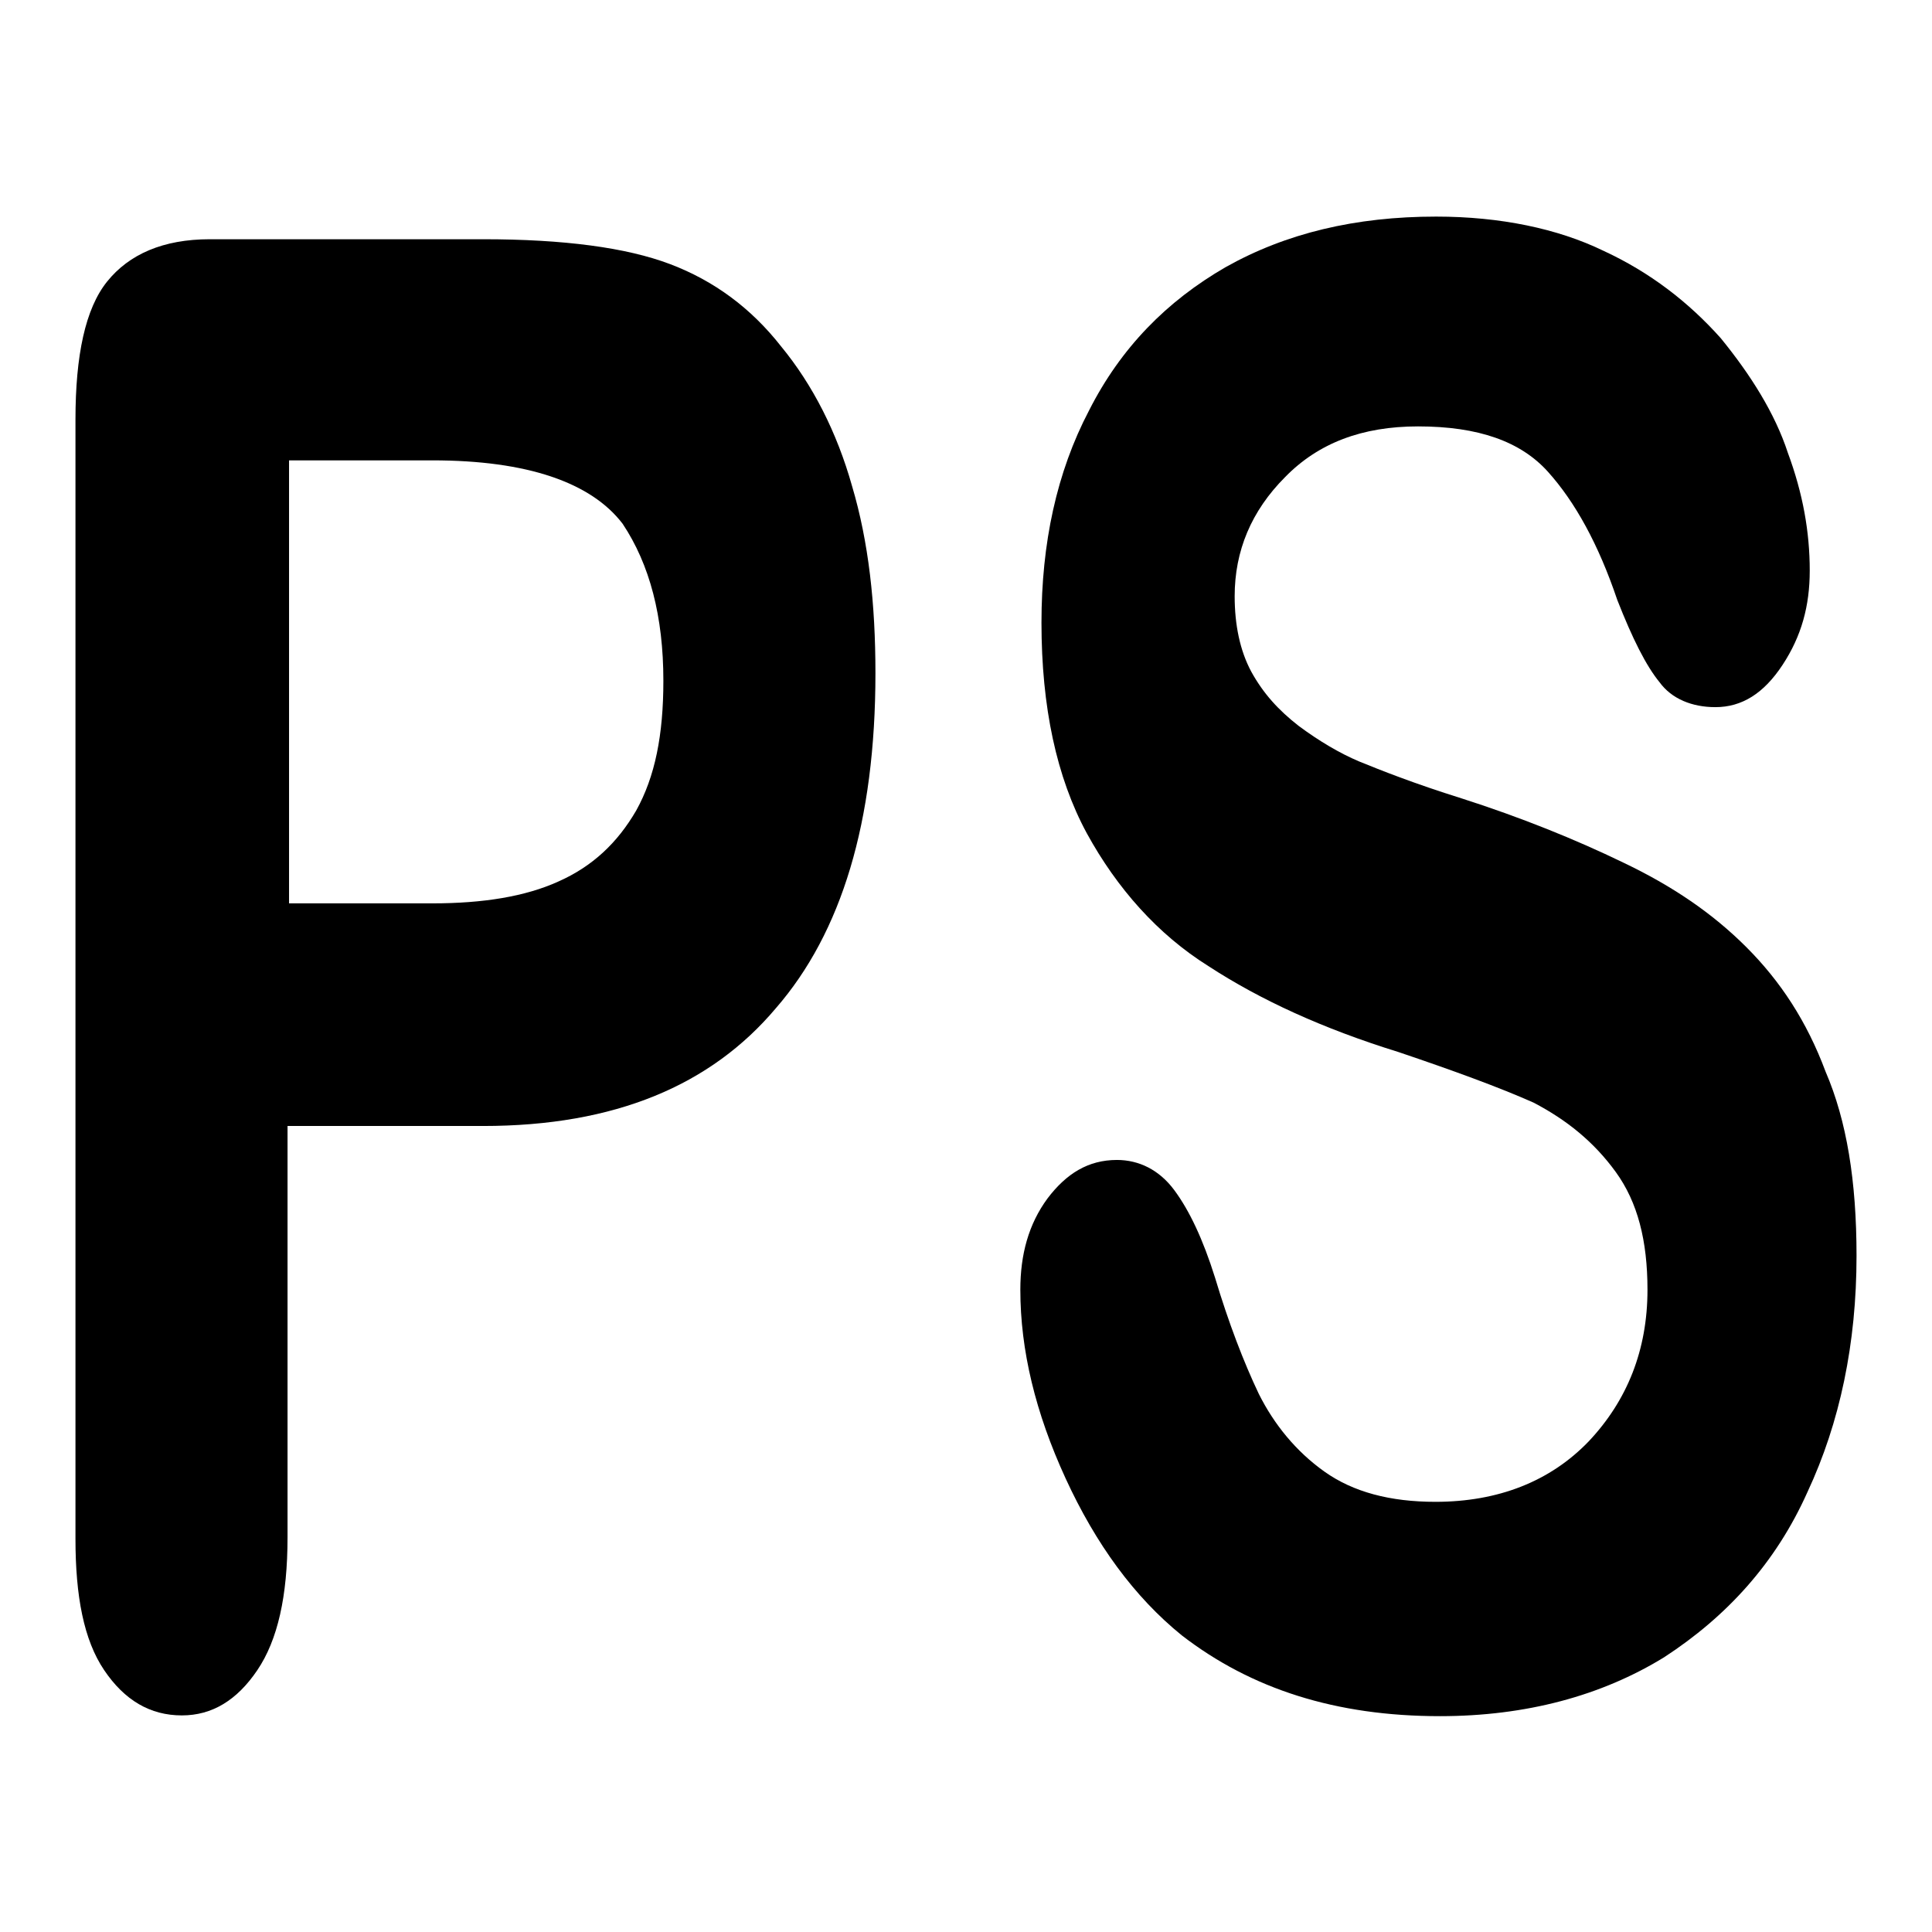
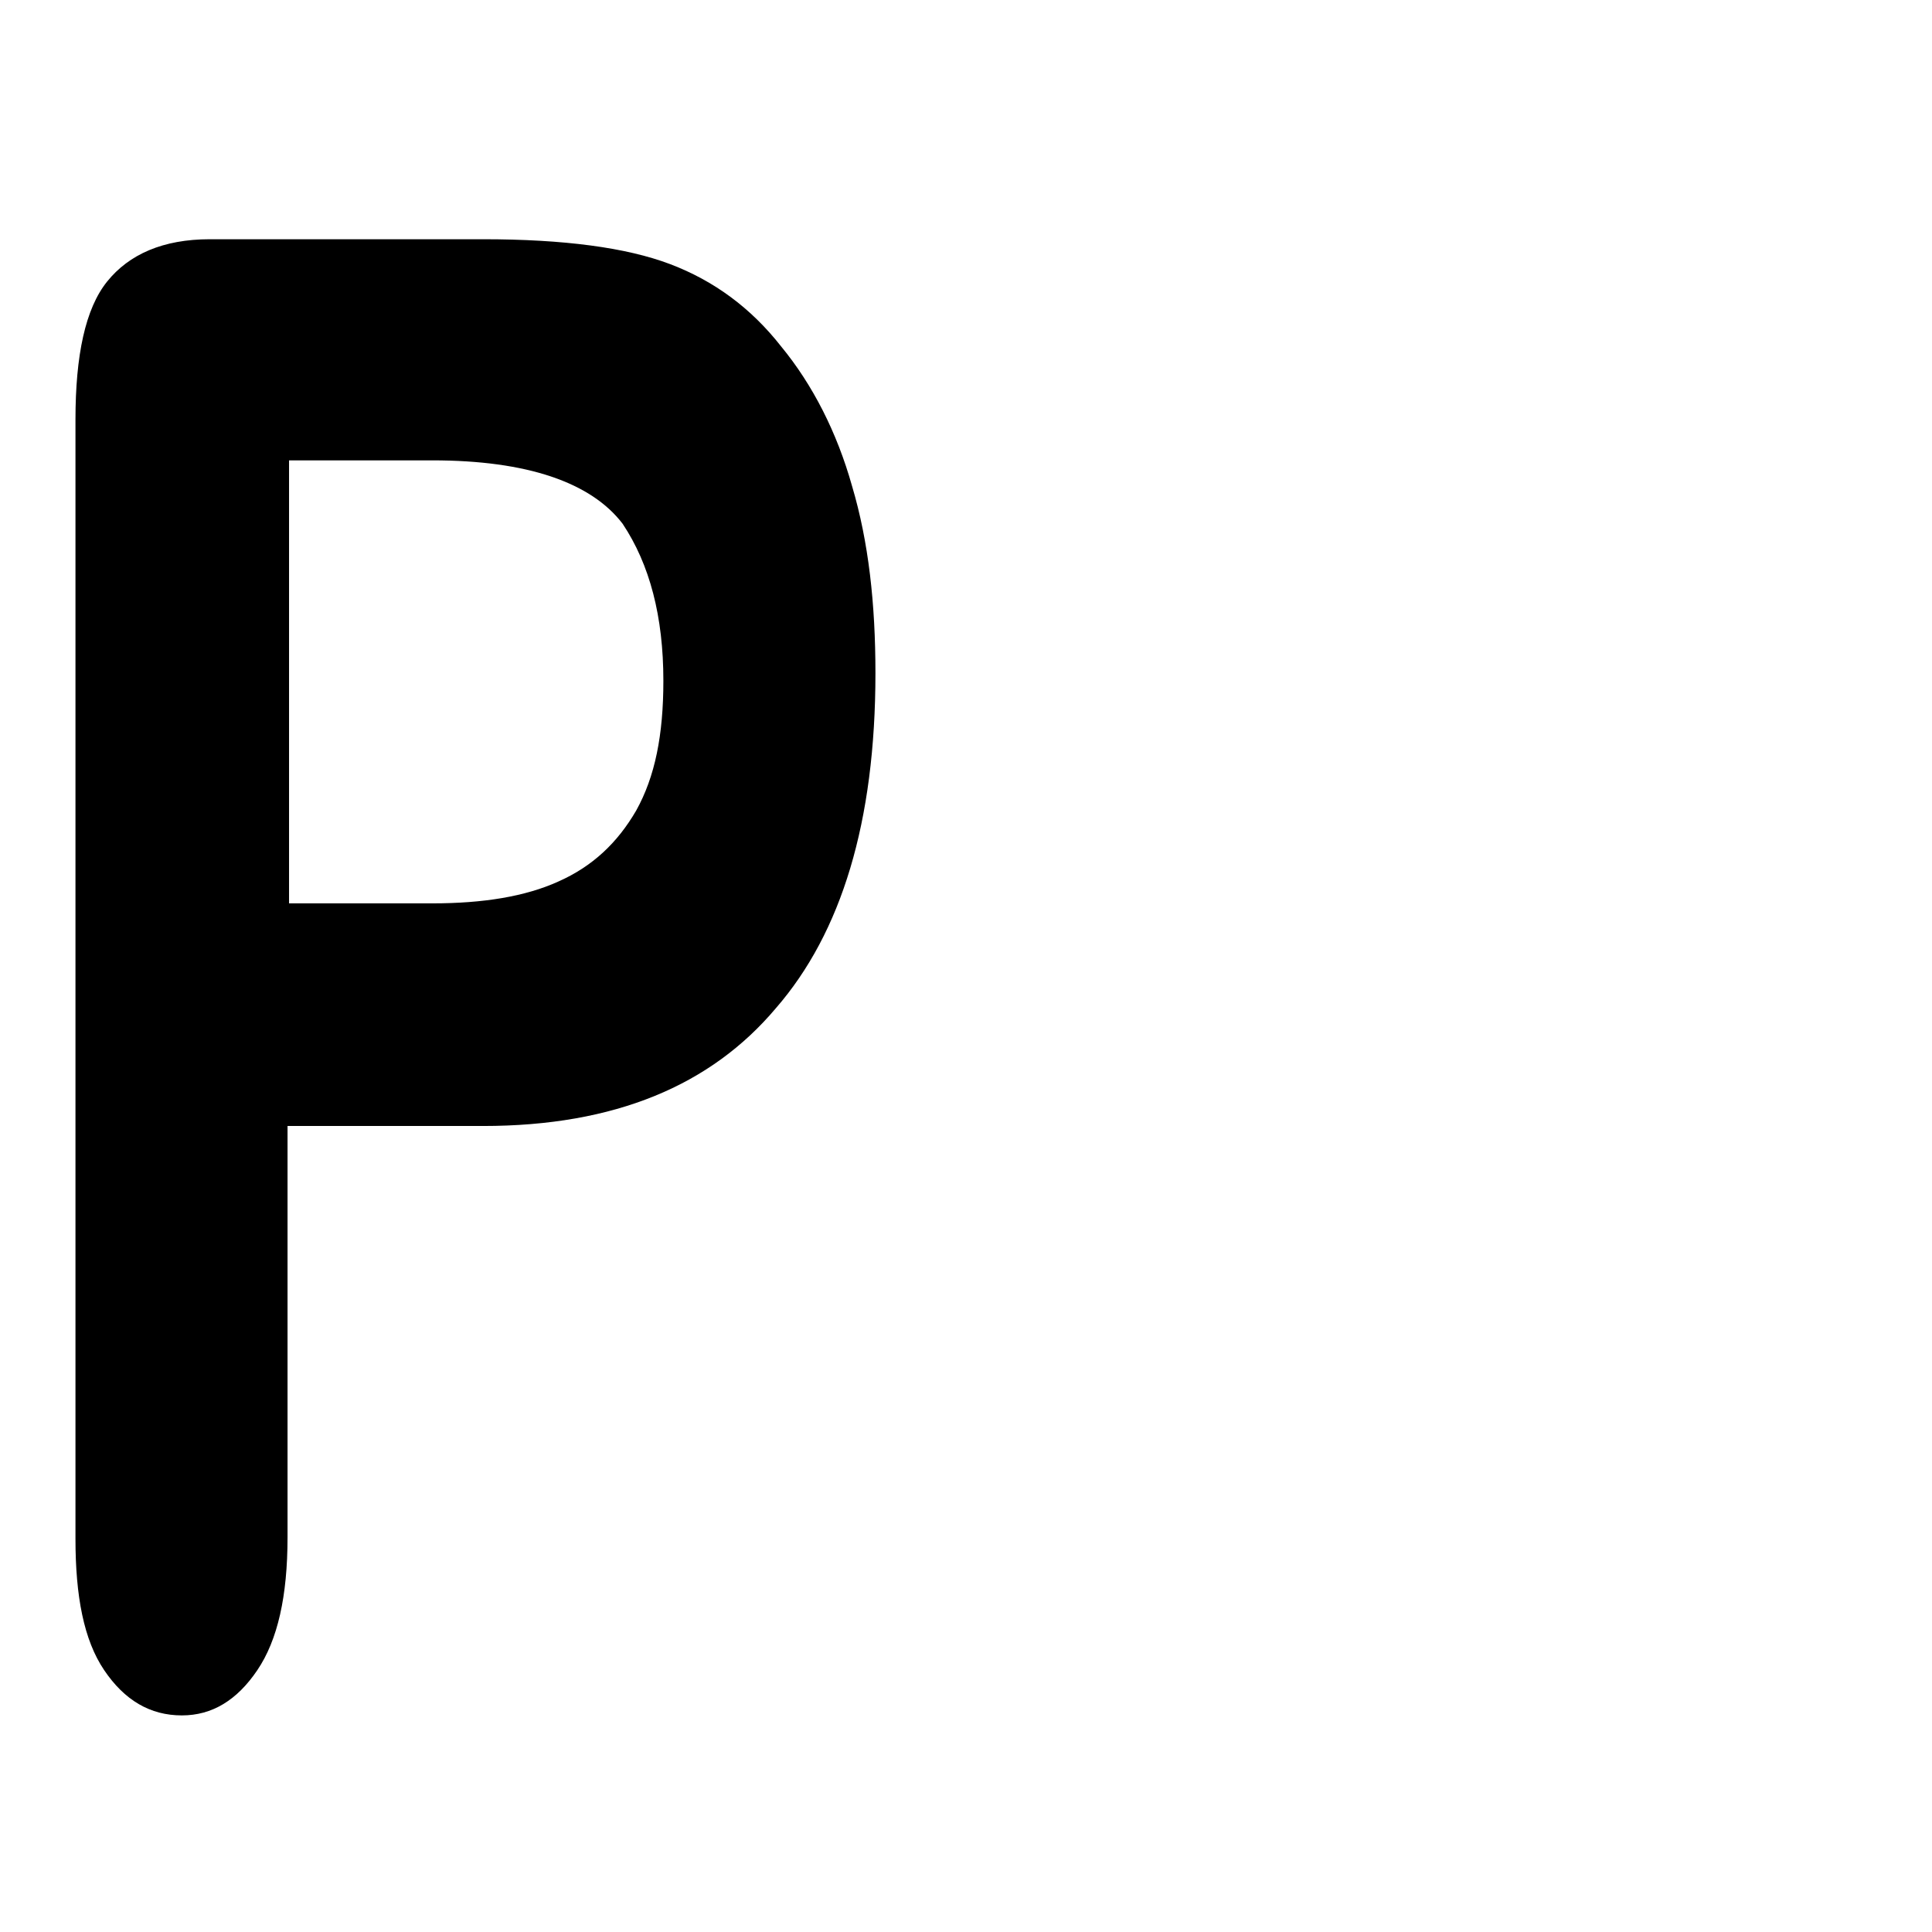
<svg xmlns="http://www.w3.org/2000/svg" version="1.1" x="0px" y="0px" viewBox="0 0 256 256" enable-background="new 0 0 256 256" xml:space="preserve">
  <g>
    <g>
      <path fill="#000000" d="M64,149.2H38.1v54.5c0,7.8-1.3,13.6-4,17.6c-2.7,4-6,6-10,6c-4.2,0-7.6-2-10.3-6c-2.7-4-3.8-9.8-3.8-17.4V55.6c0-8.5,1.3-14.7,4.2-18.3c2.9-3.6,7.4-5.6,13.6-5.6H64c10.7,0,19,1.1,24.8,3.3c5.8,2.2,10.7,5.8,14.7,10.9c4.2,5.1,7.4,11.4,9.4,18.5c2.2,7.4,3.1,15.6,3.1,24.8c0,19.7-4.5,34.4-13.2,44.4C94.2,143.8,81.5,149.2,64,149.2z M57.3,61h-19v58.7h19c6.7,0,12.3-0.9,16.7-2.9c4.5-2,7.8-5.1,10.3-9.4c2.5-4.5,3.6-10,3.6-17.2c0-8.5-1.8-15.4-5.4-20.8C78.3,63.9,69.8,61,57.3,61z" />
-       <path fill="#000000" d="M246,166.4c0,11.6-2.2,22.1-6.5,31.3c-4.2,9.4-10.7,16.5-19,21.9c-8.3,5.1-18.3,7.8-29.7,7.8c-13.8,0-25-3.6-34.2-10.7c-6.3-5.1-11.4-12.1-15.4-20.8c-4-8.7-6-17-6-25c0-4.7,1.1-8.7,3.6-12.1c2.5-3.3,5.4-5.1,9.2-5.1c2.9,0,5.6,1.3,7.6,4c2,2.7,3.8,6.5,5.4,11.6c1.8,6,3.8,11.2,5.8,15.4c2,4,4.9,7.6,8.7,10.3c3.8,2.7,8.7,4,14.7,4c8.3,0,15.2-2.7,20.3-8c5.1-5.4,7.8-12.1,7.8-20.1c0-6.5-1.3-11.6-4.2-15.6c-2.9-4-6.5-6.9-10.9-9.2c-4.5-2-10.5-4.2-17.9-6.7c-10-3.1-18.3-6.9-25.2-11.4c-6.7-4.2-12.1-10.3-16.1-17.6c-4-7.4-6-16.7-6-27.9c0-10.5,2-19.9,6.3-28.1c4.2-8.3,10.3-14.5,18.1-19c8-4.5,17.2-6.7,27.9-6.7c8.5,0,16.1,1.6,22.1,4.5c6.3,2.9,11.4,6.9,15.6,11.6c4,4.9,7.2,10,8.9,15.2c2,5.4,2.9,10.5,2.9,15.6c0,4.7-1.1,8.7-3.6,12.5c-2.5,3.8-5.4,5.6-8.9,5.6c-3.1,0-5.8-1.1-7.4-3.3c-1.8-2.2-3.6-5.8-5.6-10.9c-2.5-7.4-5.6-13-9.2-17c-3.6-4-9.2-6-17.2-6c-7.4,0-13.2,2.2-17.6,6.7c-4.5,4.5-6.7,9.8-6.7,15.8c0,3.8,0.7,7.2,2.2,10c1.6,2.9,3.6,5.1,6.3,7.2c2.7,2,5.4,3.6,8,4.7c2.7,1.1,7.2,2.9,13.6,4.9c7.8,2.5,15,5.4,21.4,8.5c6.5,3.1,11.8,6.7,16.3,11.2c4.5,4.5,8,9.8,10.5,16.5C244.7,148.5,246,156.5,246,166.4z" />
    </g>
  </g>
</svg>